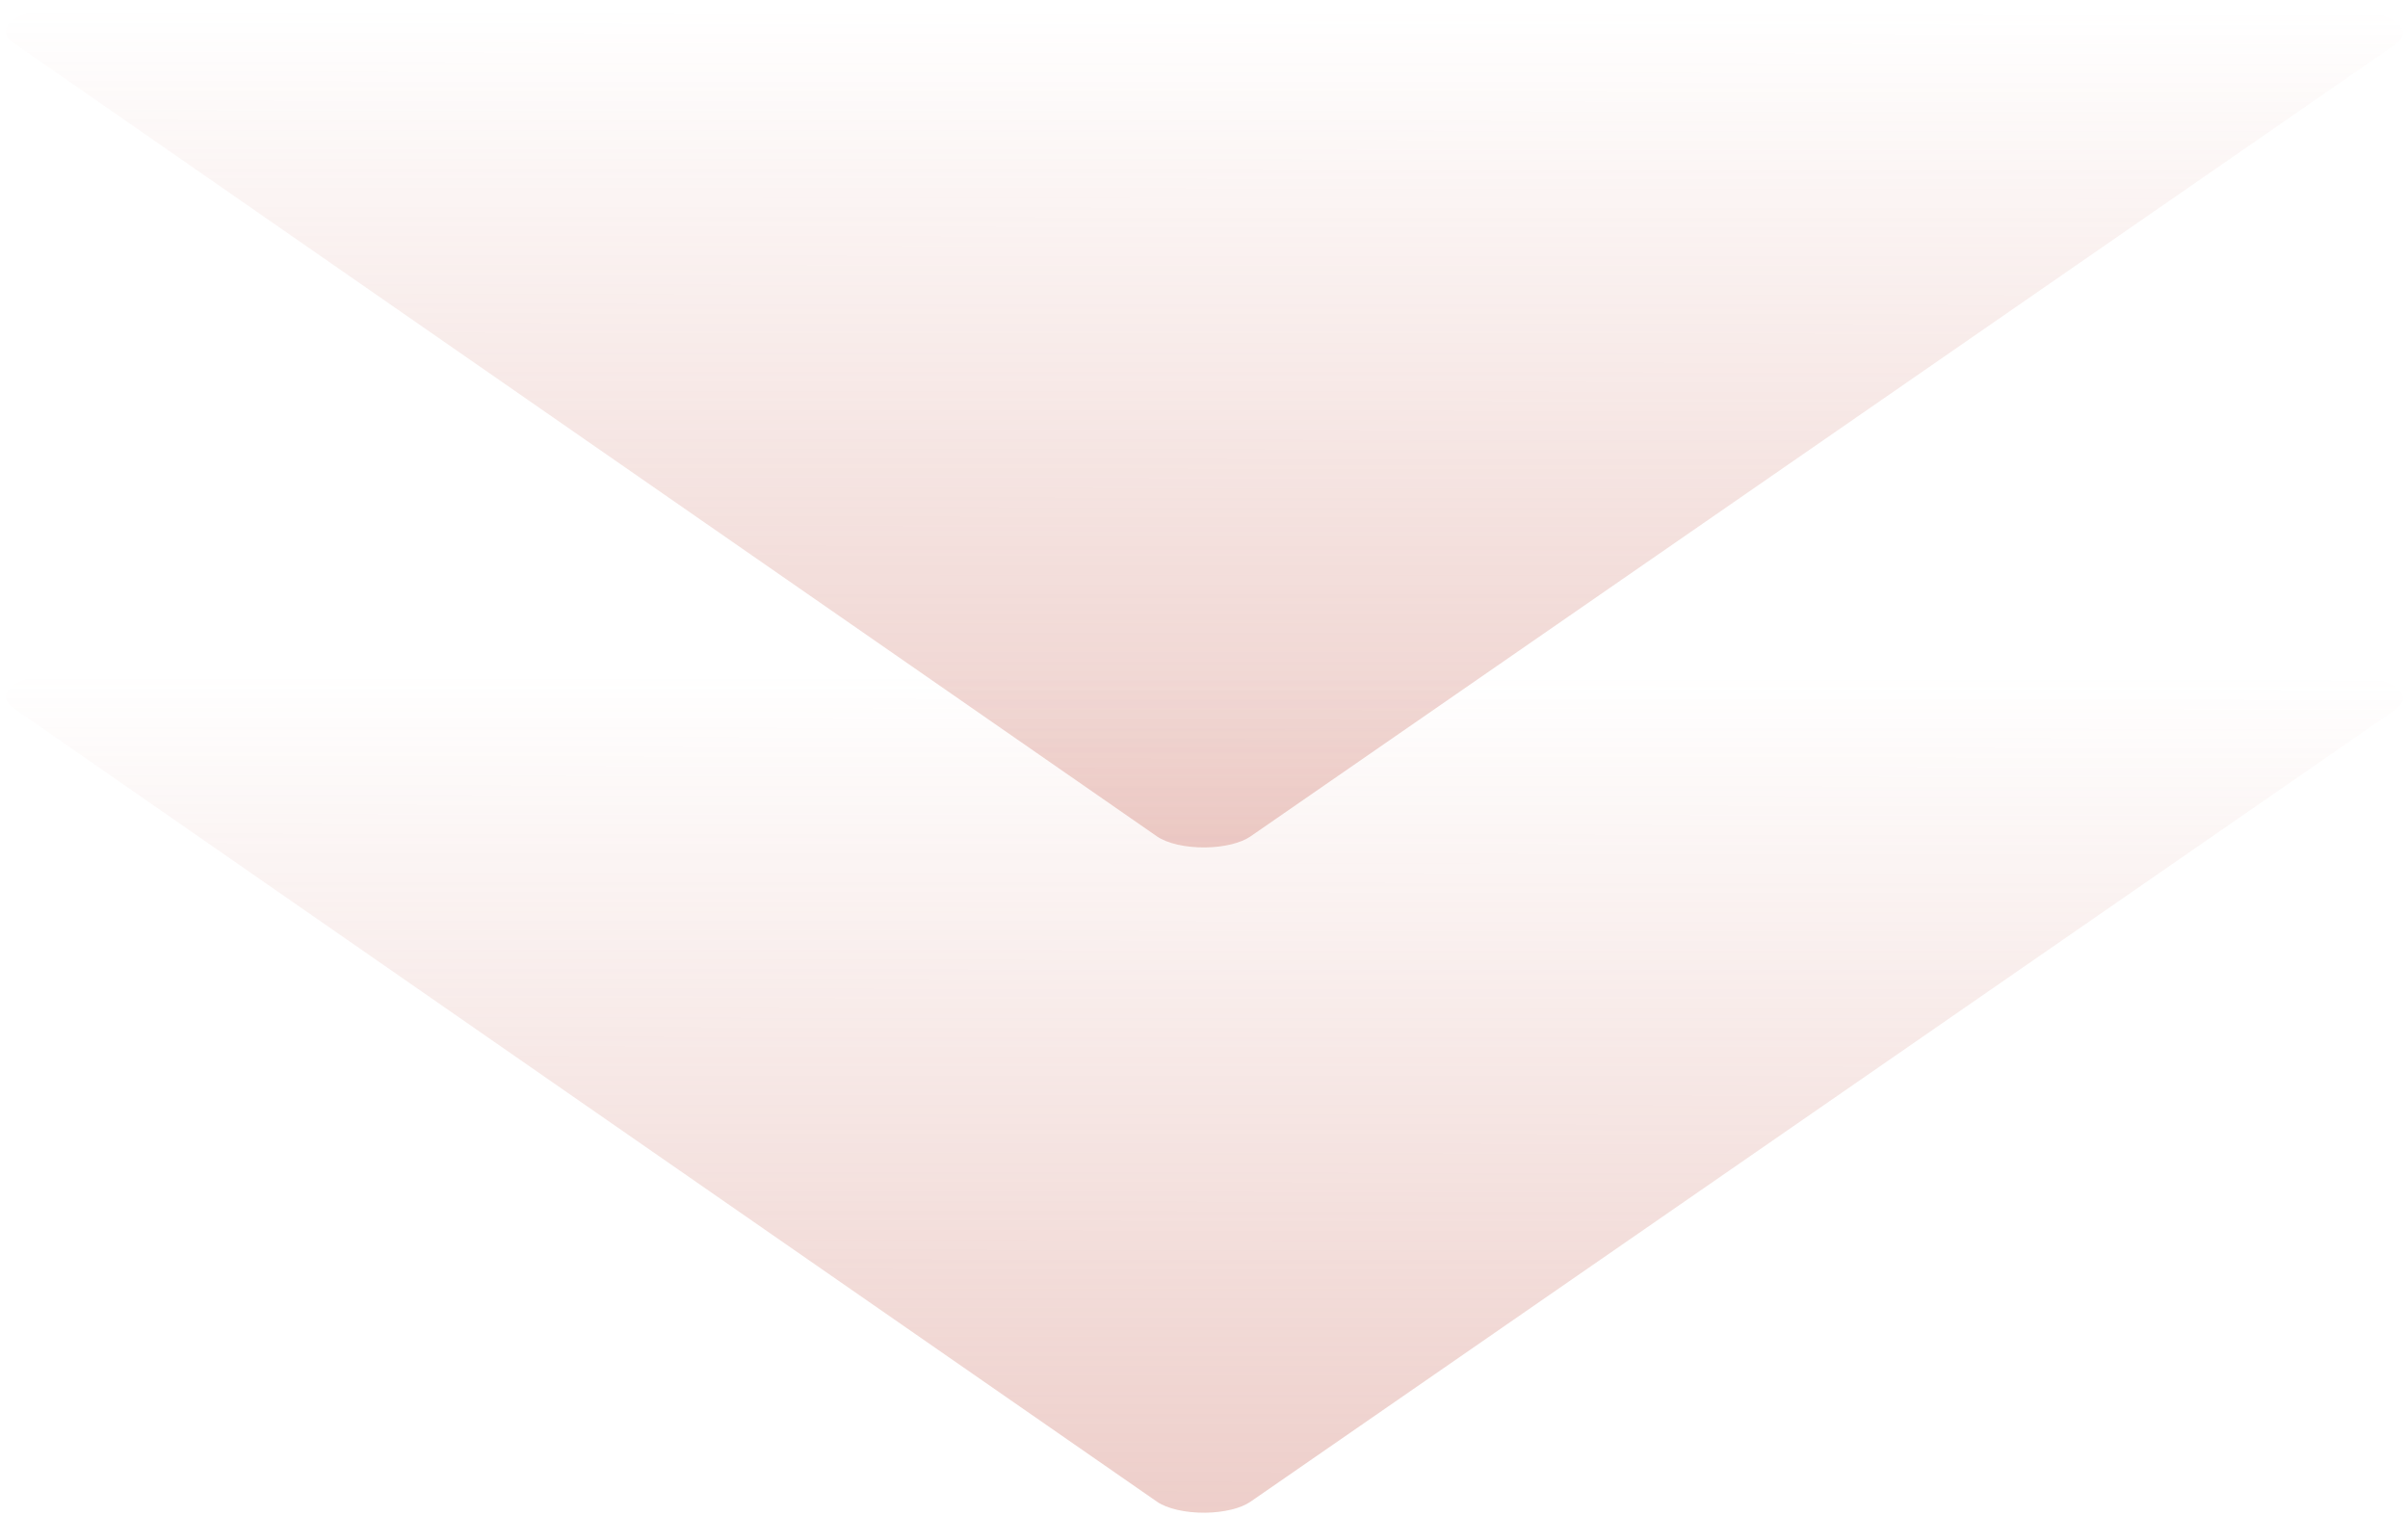
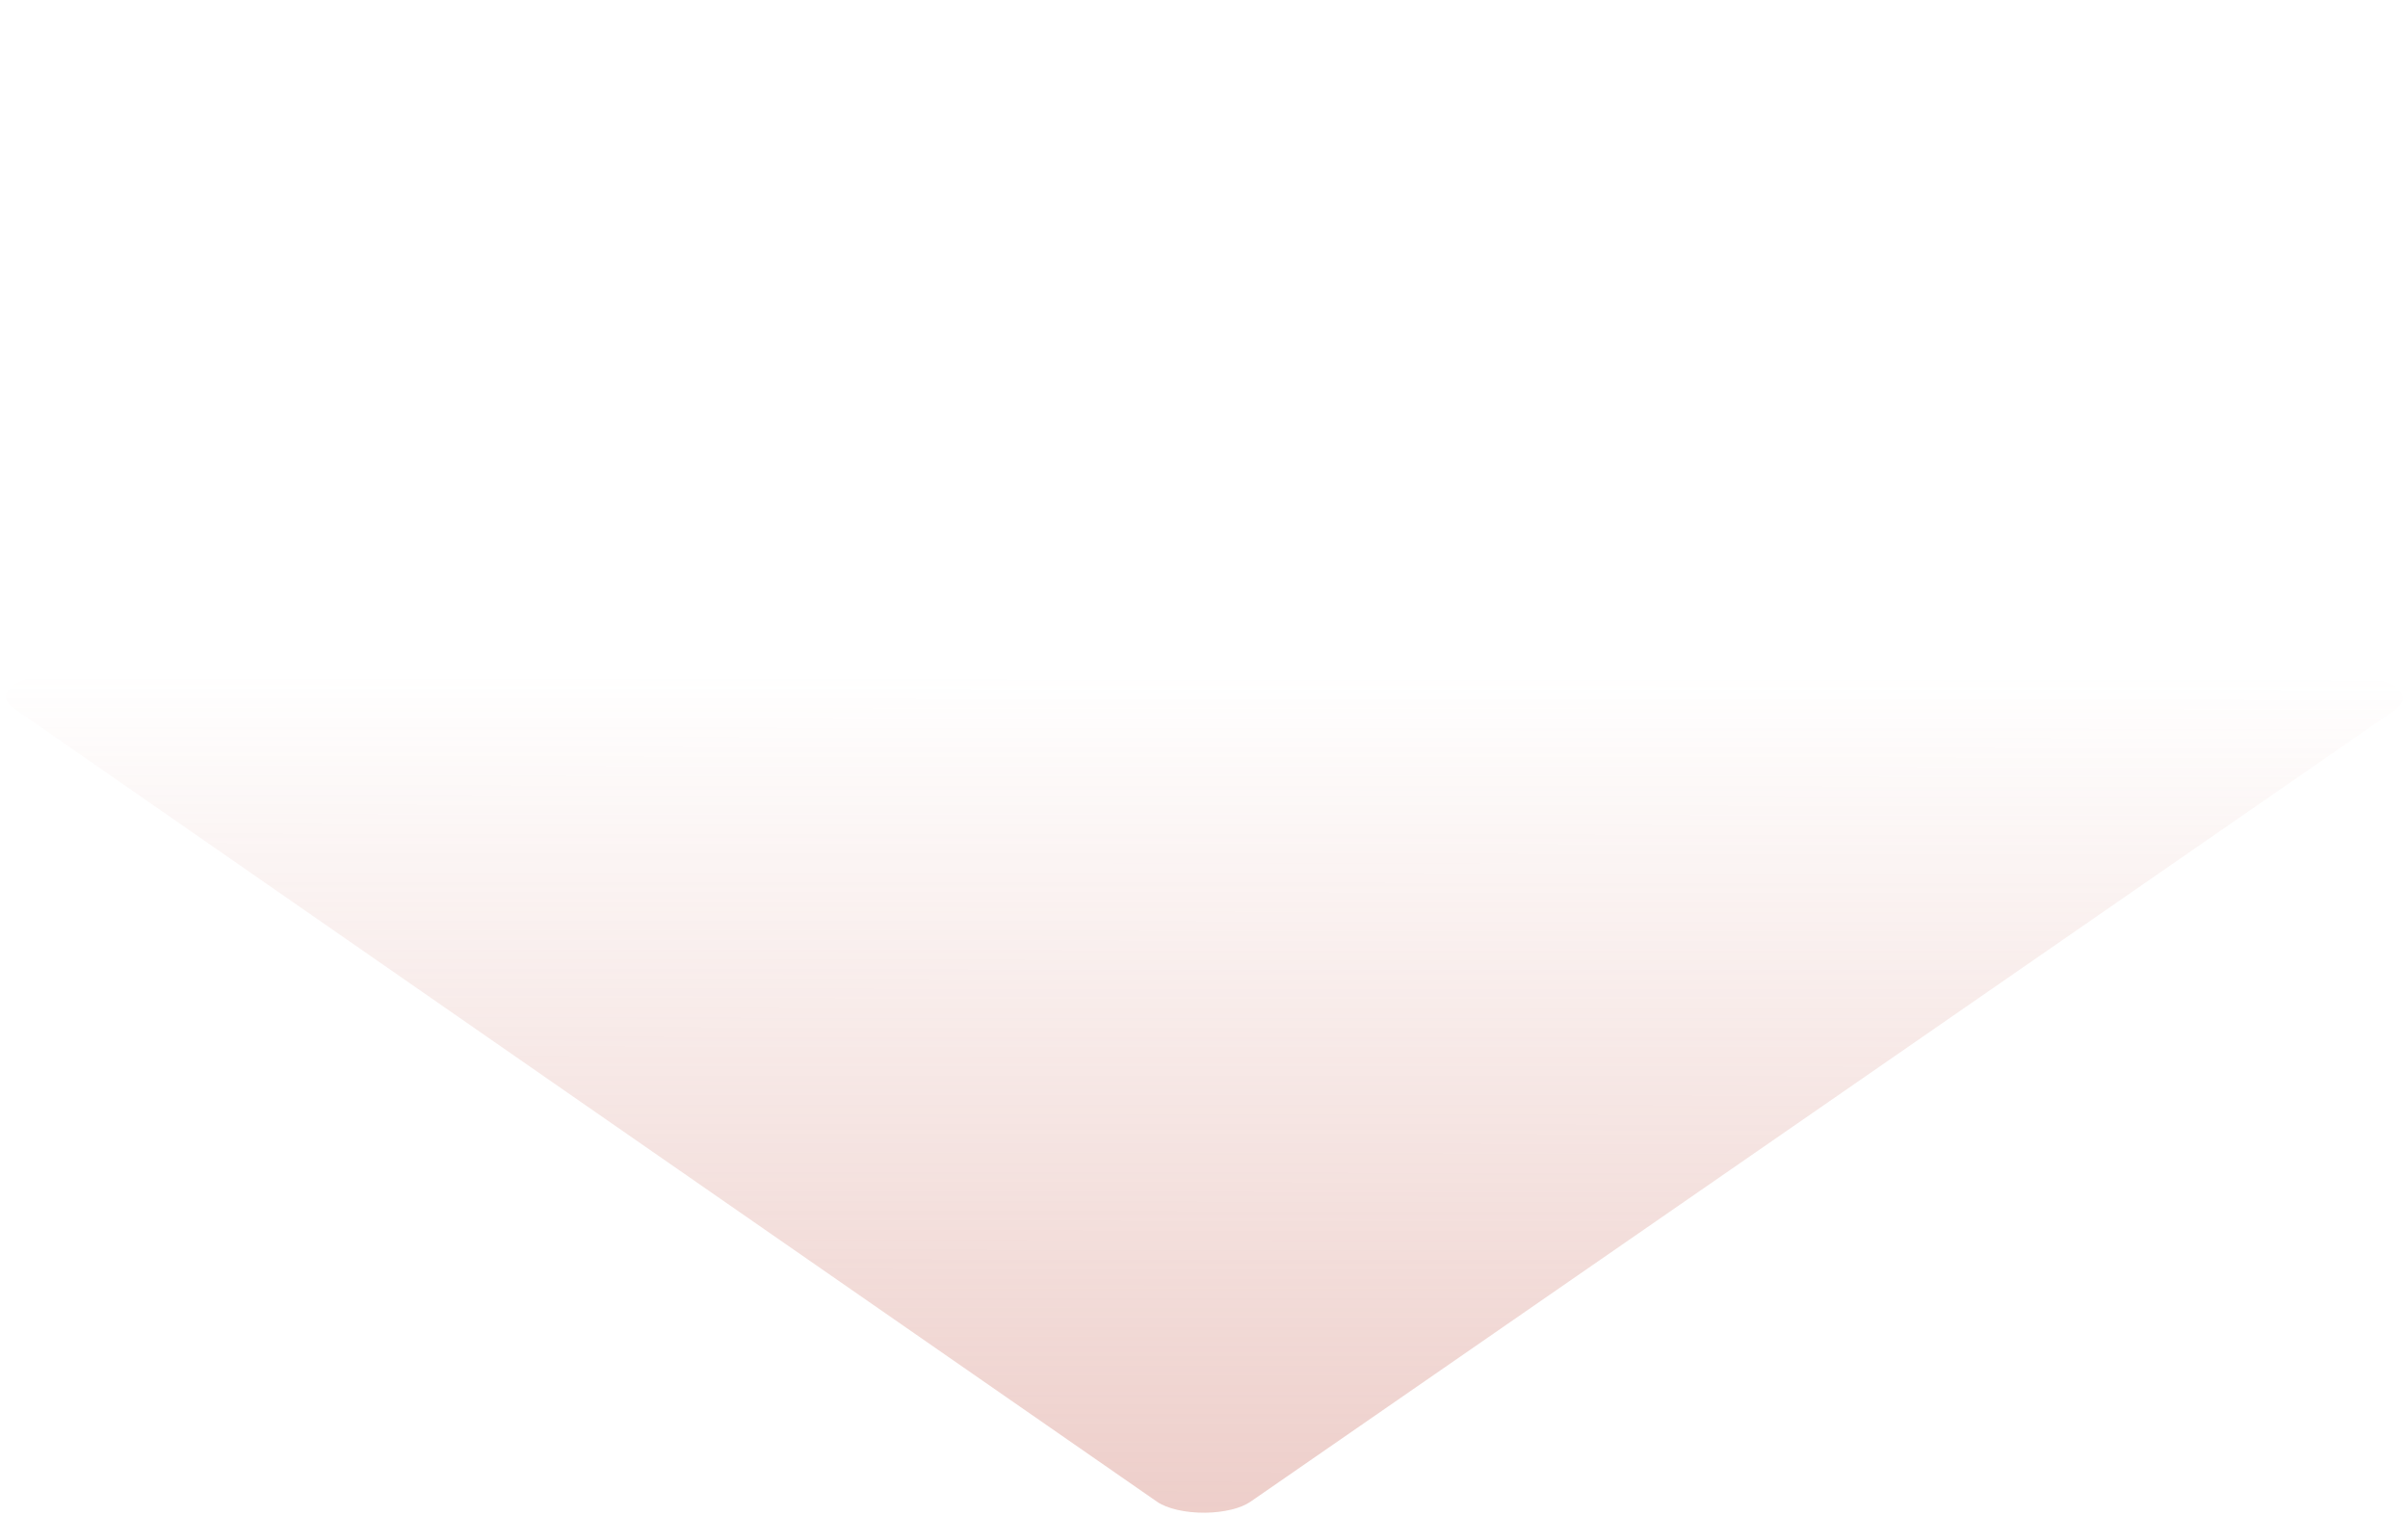
<svg xmlns="http://www.w3.org/2000/svg" width="216" height="136" viewBox="0 0 216 136" fill="none">
-   <path fill-rule="evenodd" clip-rule="evenodd" d="M108.12 76.018C107.251 76.028 106.392 75.942 105.629 75.769C104.867 75.595 104.229 75.34 103.783 75.03L52.502 39.447L1.221 3.853C0.777 3.545 0.537 3.193 0.527 2.834C0.517 2.475 0.736 2.121 1.162 1.809C1.588 1.496 2.207 1.237 2.954 1.056C3.701 0.876 4.55 0.781 5.414 0.782L108.028 0.858L210.642 0.934C211.507 0.934 212.356 1.03 213.102 1.212C213.849 1.393 214.467 1.654 214.893 1.967C215.319 2.28 215.537 2.634 215.526 2.993C215.515 3.352 215.275 3.704 214.831 4.011L163.497 39.529L112.164 75.036C111.743 75.328 111.152 75.57 110.445 75.742C109.739 75.913 108.938 76.008 108.12 76.018Z" fill="url(#paint0_linear_2426_186)" fill-opacity="0.34" />
  <path fill-rule="evenodd" clip-rule="evenodd" d="M108.12 135.698C107.251 135.708 106.392 135.622 105.629 135.449C104.867 135.275 104.229 135.02 103.783 134.71L52.502 99.127L1.221 63.533C0.777 63.225 0.537 62.873 0.527 62.514C0.517 62.154 0.736 61.801 1.162 61.489C1.588 61.176 2.207 60.917 2.954 60.736C3.701 60.556 4.55 60.461 5.414 60.462L108.028 60.538L210.642 60.613C211.507 60.614 212.356 60.71 213.102 60.892C213.849 61.073 214.467 61.334 214.893 61.647C215.319 61.959 215.537 62.313 215.526 62.673C215.515 63.032 215.275 63.383 214.831 63.691L163.497 99.209L112.164 134.716C111.743 135.008 111.152 135.25 110.445 135.422C109.739 135.593 108.938 135.688 108.12 135.698Z" fill="url(#paint1_linear_2426_186)" fill-opacity="0.34" />
  <defs>
    <linearGradient id="paint0_linear_2426_186" x1="107.973" y1="76.019" x2="108.028" y2="0.858" gradientUnits="userSpaceOnUse">
      <stop stop-color="#CB6F62" />
      <stop offset="1" stop-color="#CB6F62" stop-opacity="0" />
    </linearGradient>
    <linearGradient id="paint1_linear_2426_186" x1="107.973" y1="135.699" x2="108.028" y2="60.538" gradientUnits="userSpaceOnUse">
      <stop stop-color="#CB6F62" />
      <stop offset="1" stop-color="#CB6F62" stop-opacity="0" />
    </linearGradient>
  </defs>
</svg>